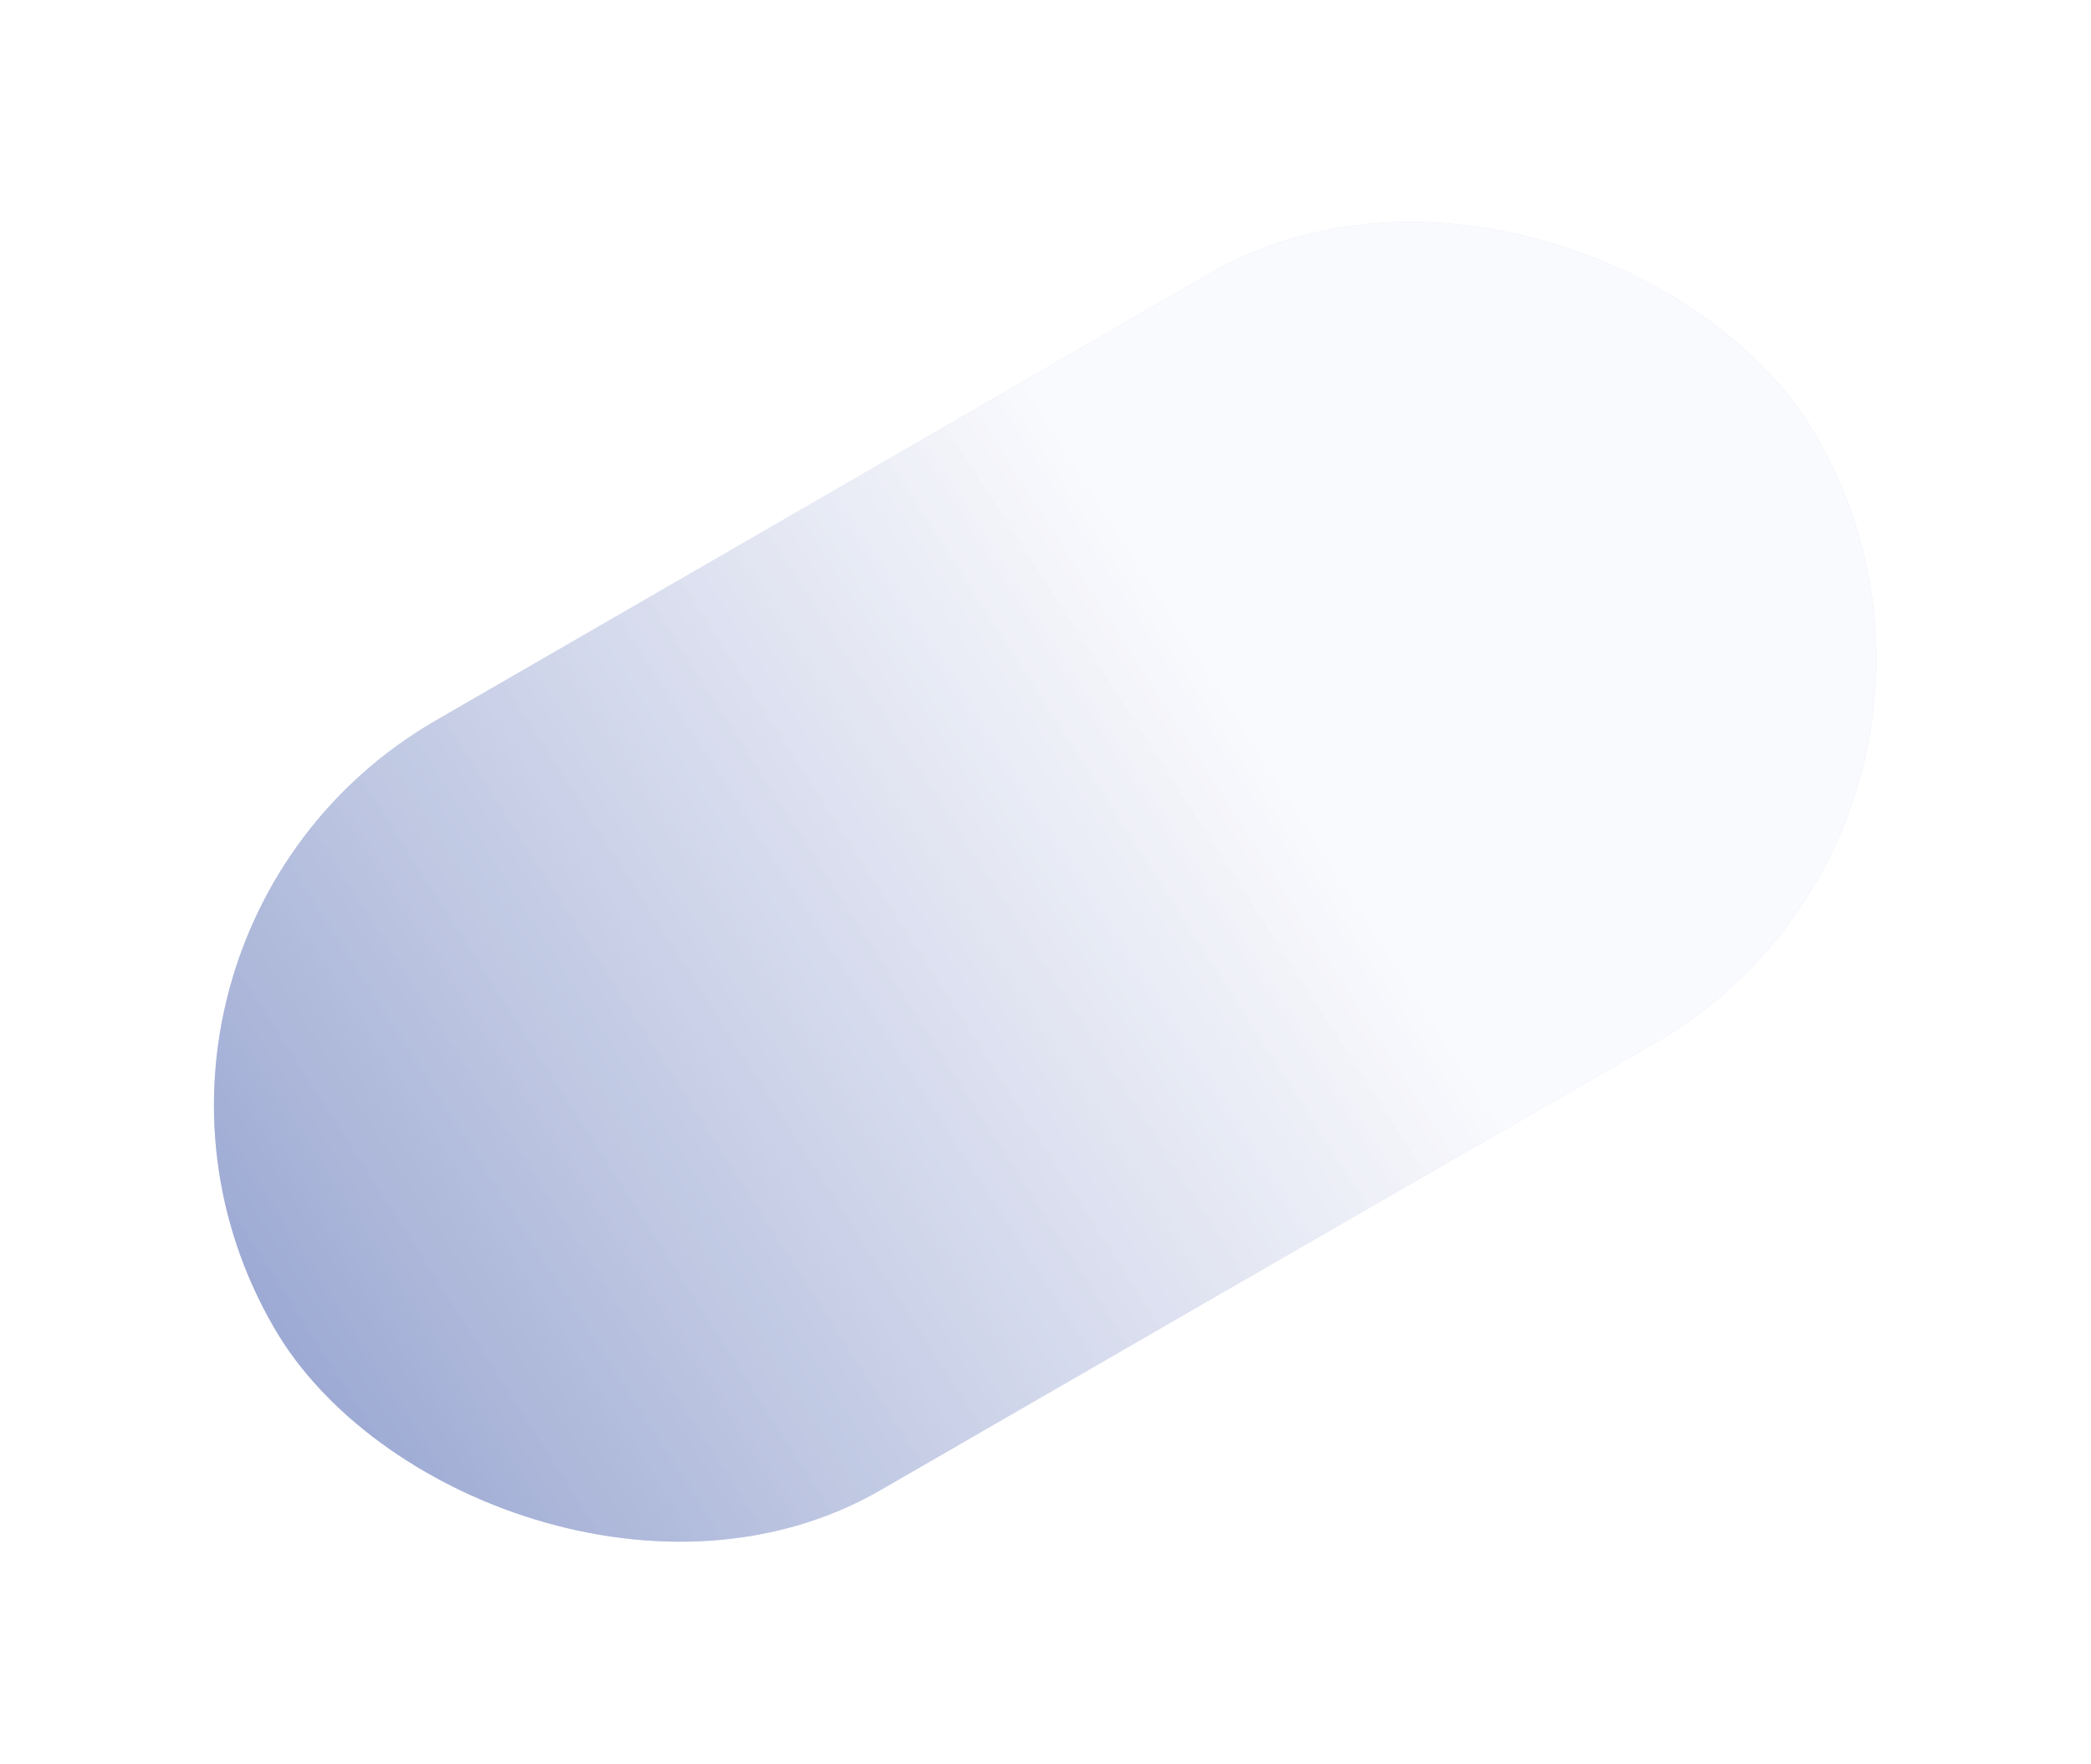
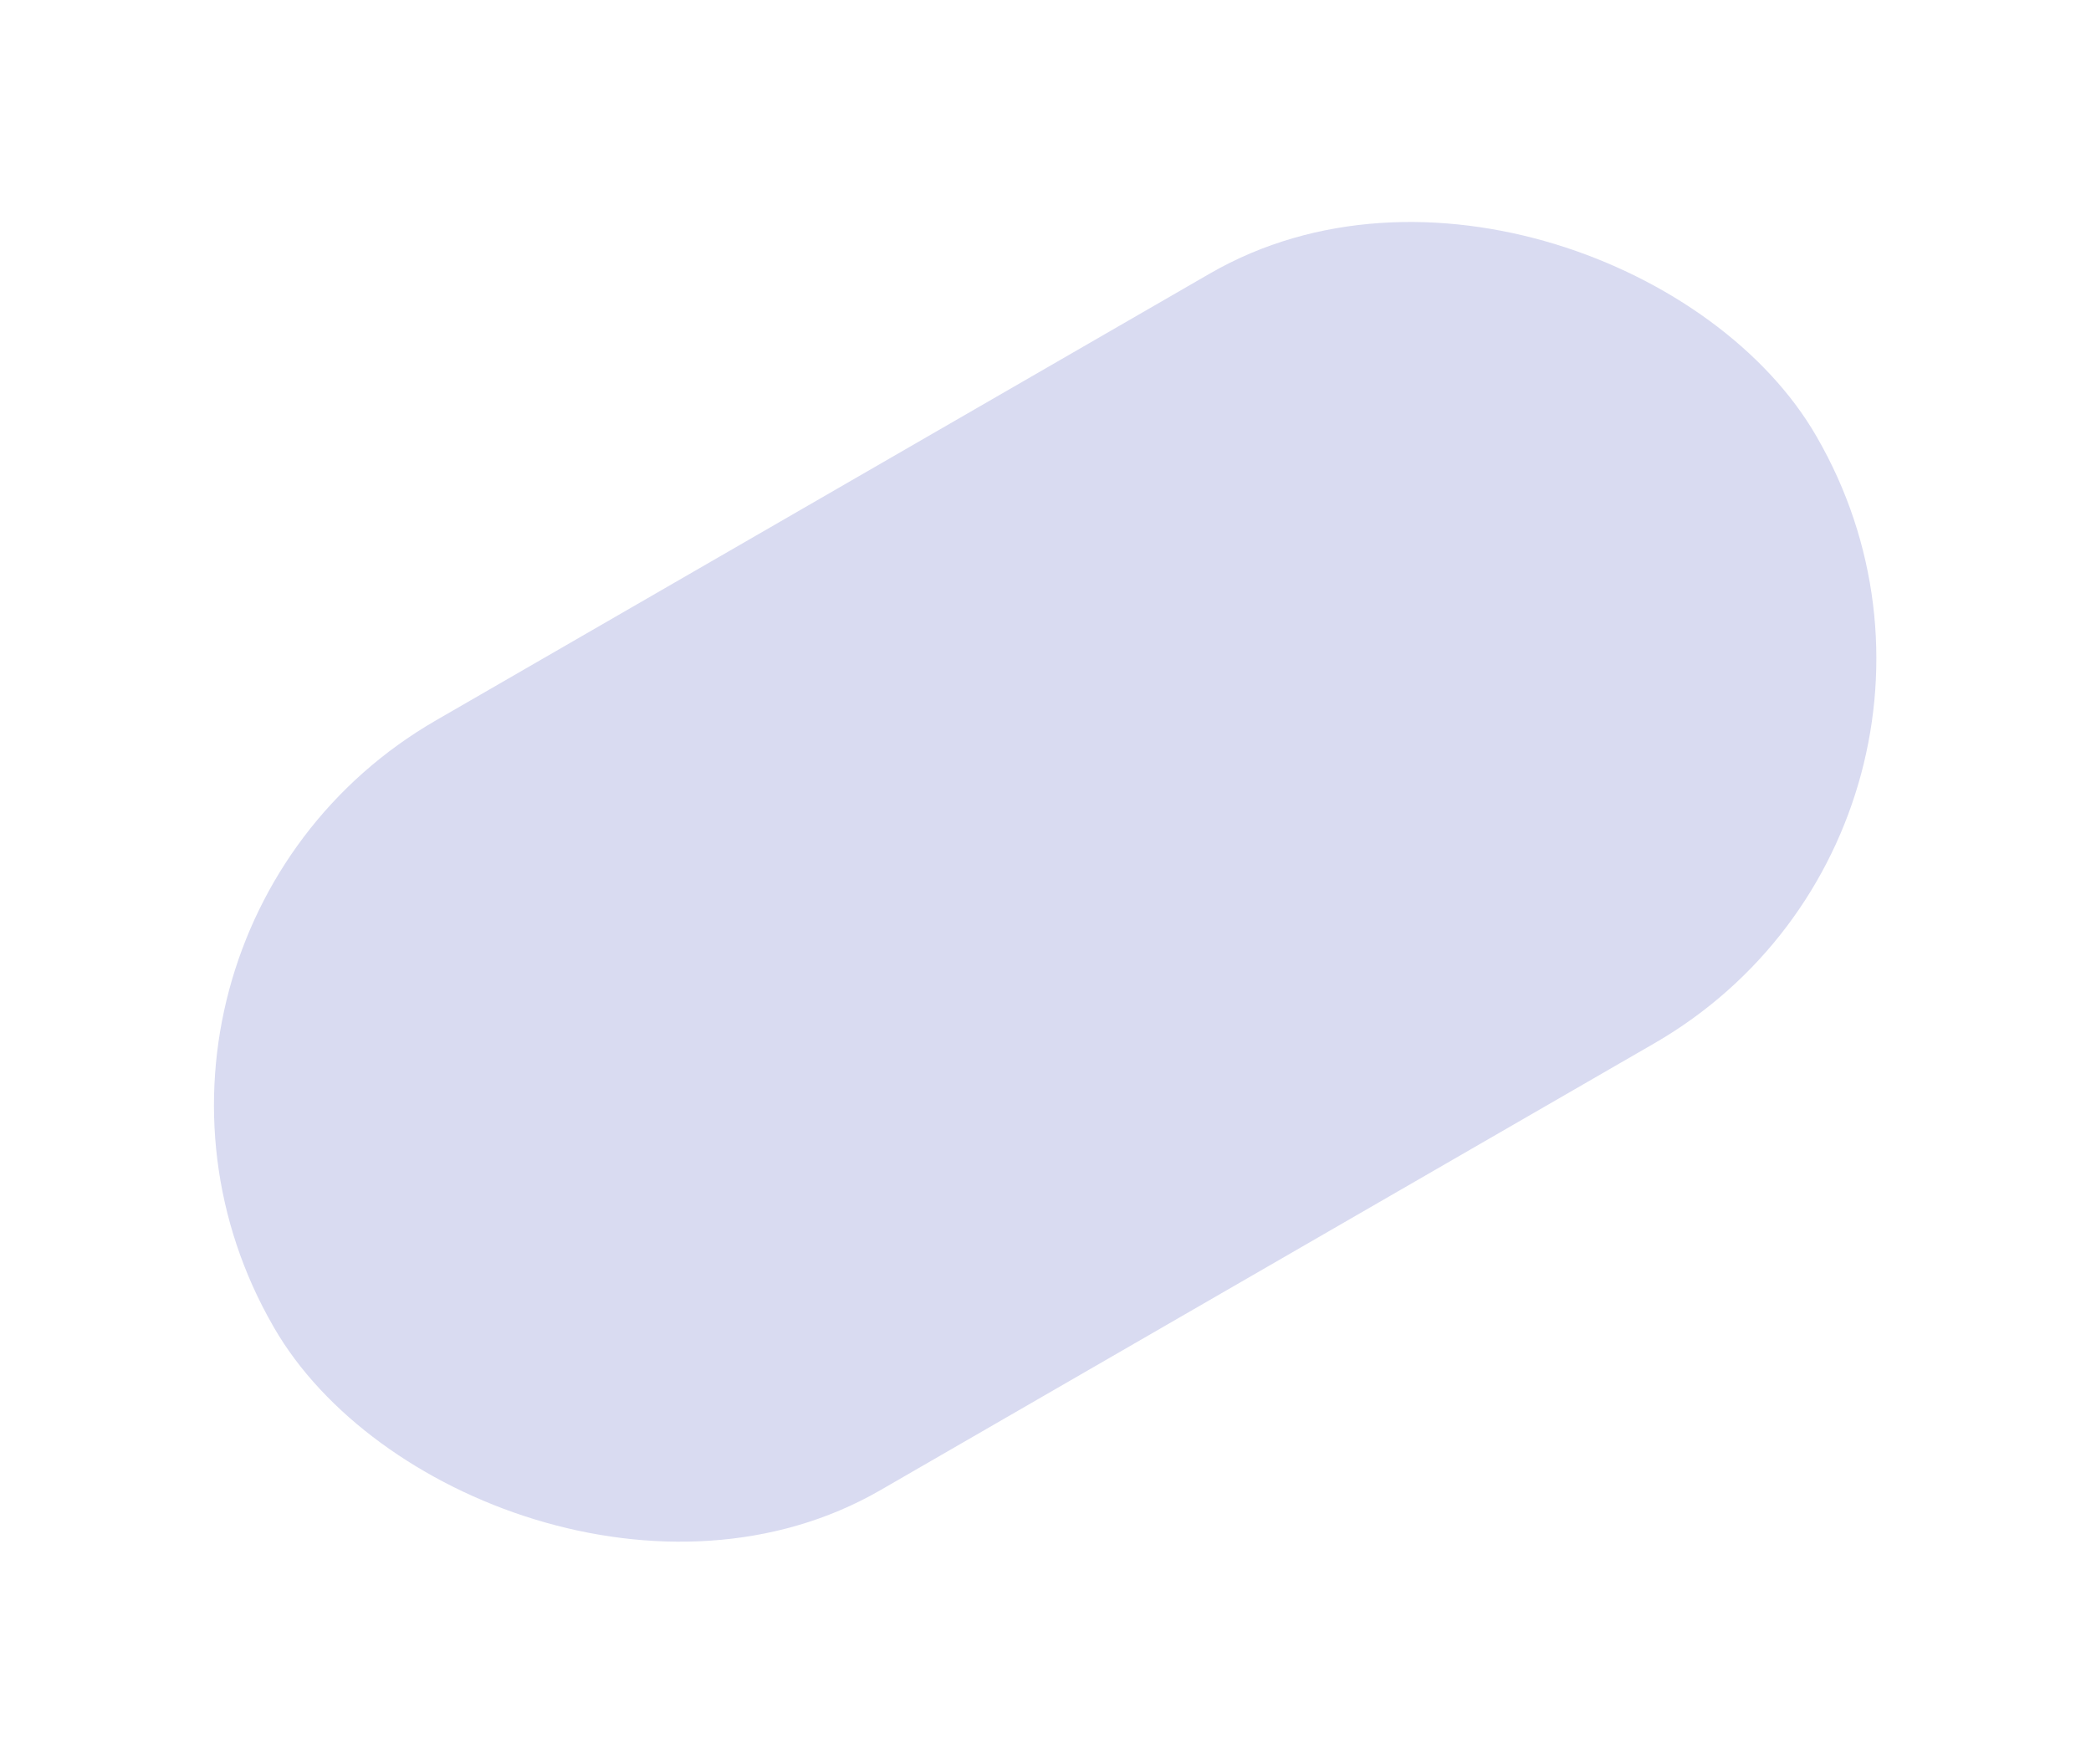
<svg xmlns="http://www.w3.org/2000/svg" width="2027" height="1710" viewBox="0 0 2027 1710" fill="none">
  <g filter="url(#filter0_d)">
    <rect x="65" y="898.434" width="1726.87" height="861.663" rx="430.26" transform="rotate(-30 65 898.434)" fill="#D9DBF1" />
-     <rect x="65" y="898.434" width="1726.87" height="861.663" rx="430.26" transform="rotate(-30 65 898.434)" fill="url(#paint0_linear)" />
  </g>
  <defs>
    <filter id="filter0_d" x="0" y="0" width="2026.34" height="1709.66" filterUnits="userSpaceOnUse" color-interpolation-filters="sRGB">
      <feFlood flood-opacity="0" result="BackgroundImageFix" />
      <feColorMatrix in="SourceAlpha" type="matrix" values="0 0 0 0 0 0 0 0 0 0 0 0 0 0 0 0 0 0 127 0" />
      <feOffset dx="-15" dy="15" />
      <feGaussianBlur stdDeviation="25" />
      <feColorMatrix type="matrix" values="0 0 0 0 0.557 0 0 0 0 0.616 0 0 0 0 0.8 0 0 0 0.6 0" />
      <feBlend mode="normal" in2="BackgroundImageFix" result="effect1_dropShadow" />
      <feBlend mode="normal" in="SourceGraphic" in2="effect1_dropShadow" result="shape" />
    </filter>
    <linearGradient id="paint0_linear" x1="-91.143" y1="1331.25" x2="1174.5" y2="1271.77" gradientUnits="userSpaceOnUse">
      <stop stop-color="#8E9DCC" />
      <stop offset="1" stop-color="white" stop-opacity="0.85" />
    </linearGradient>
  </defs>
</svg>